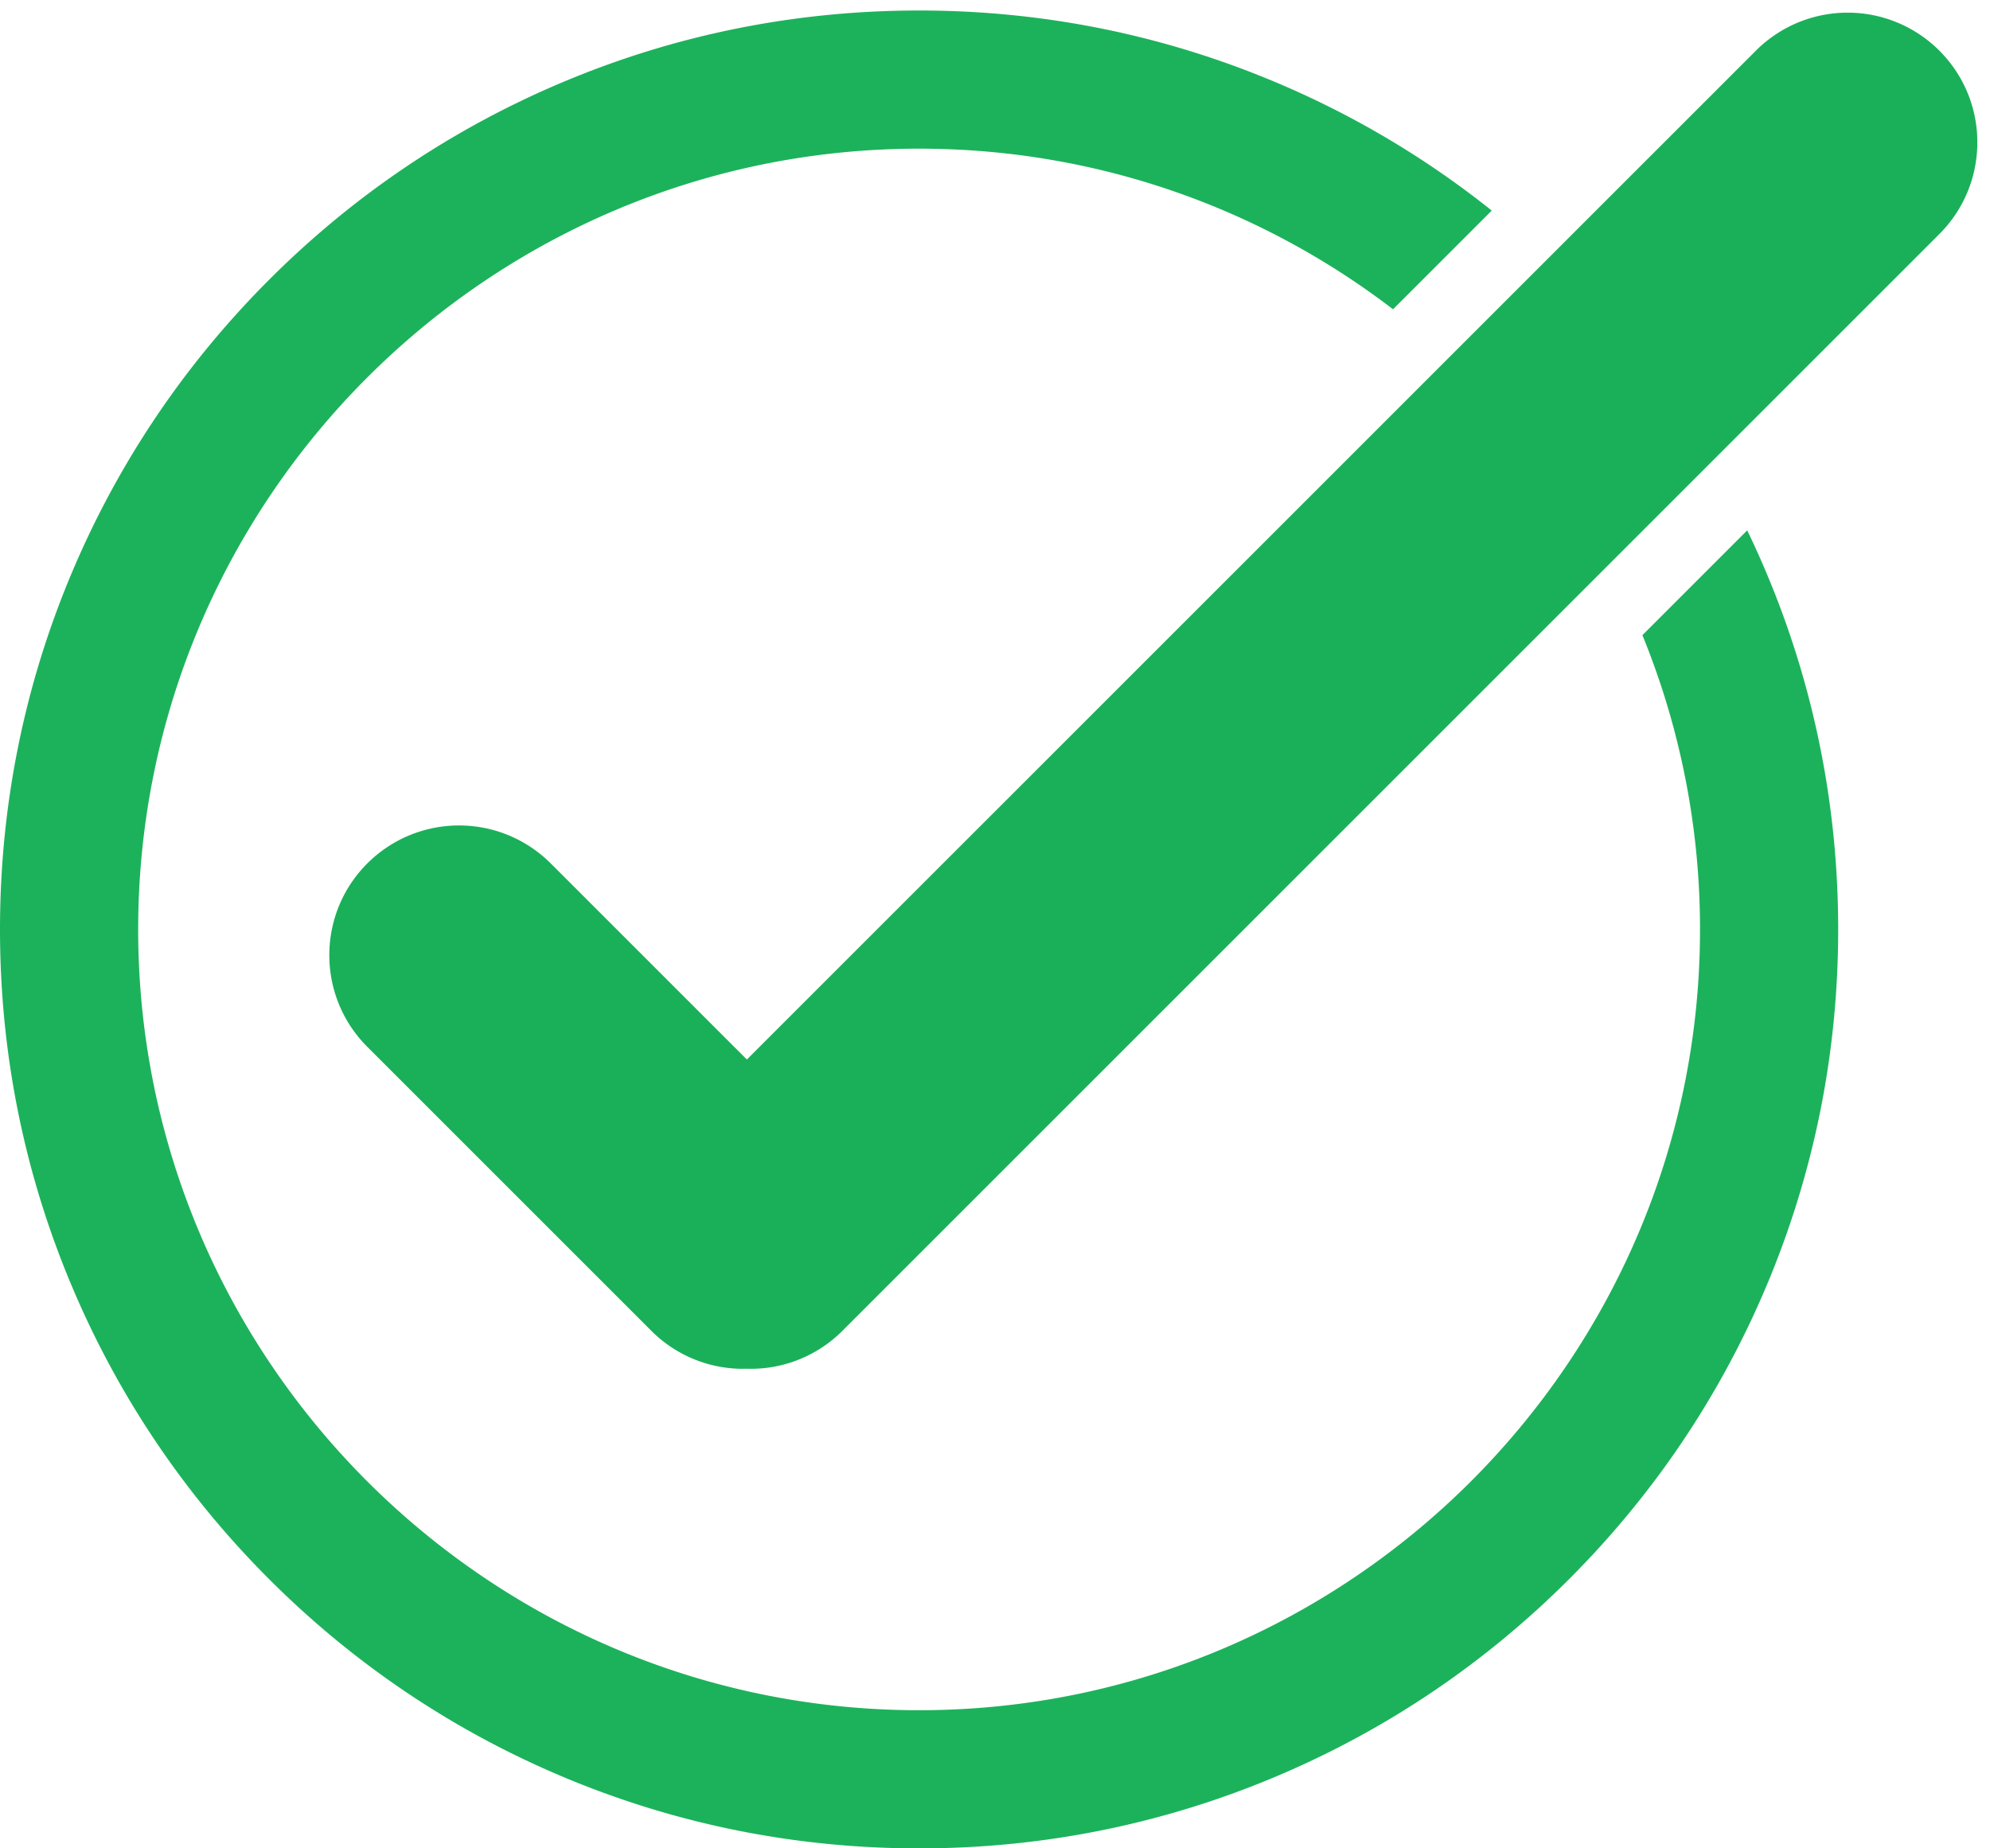
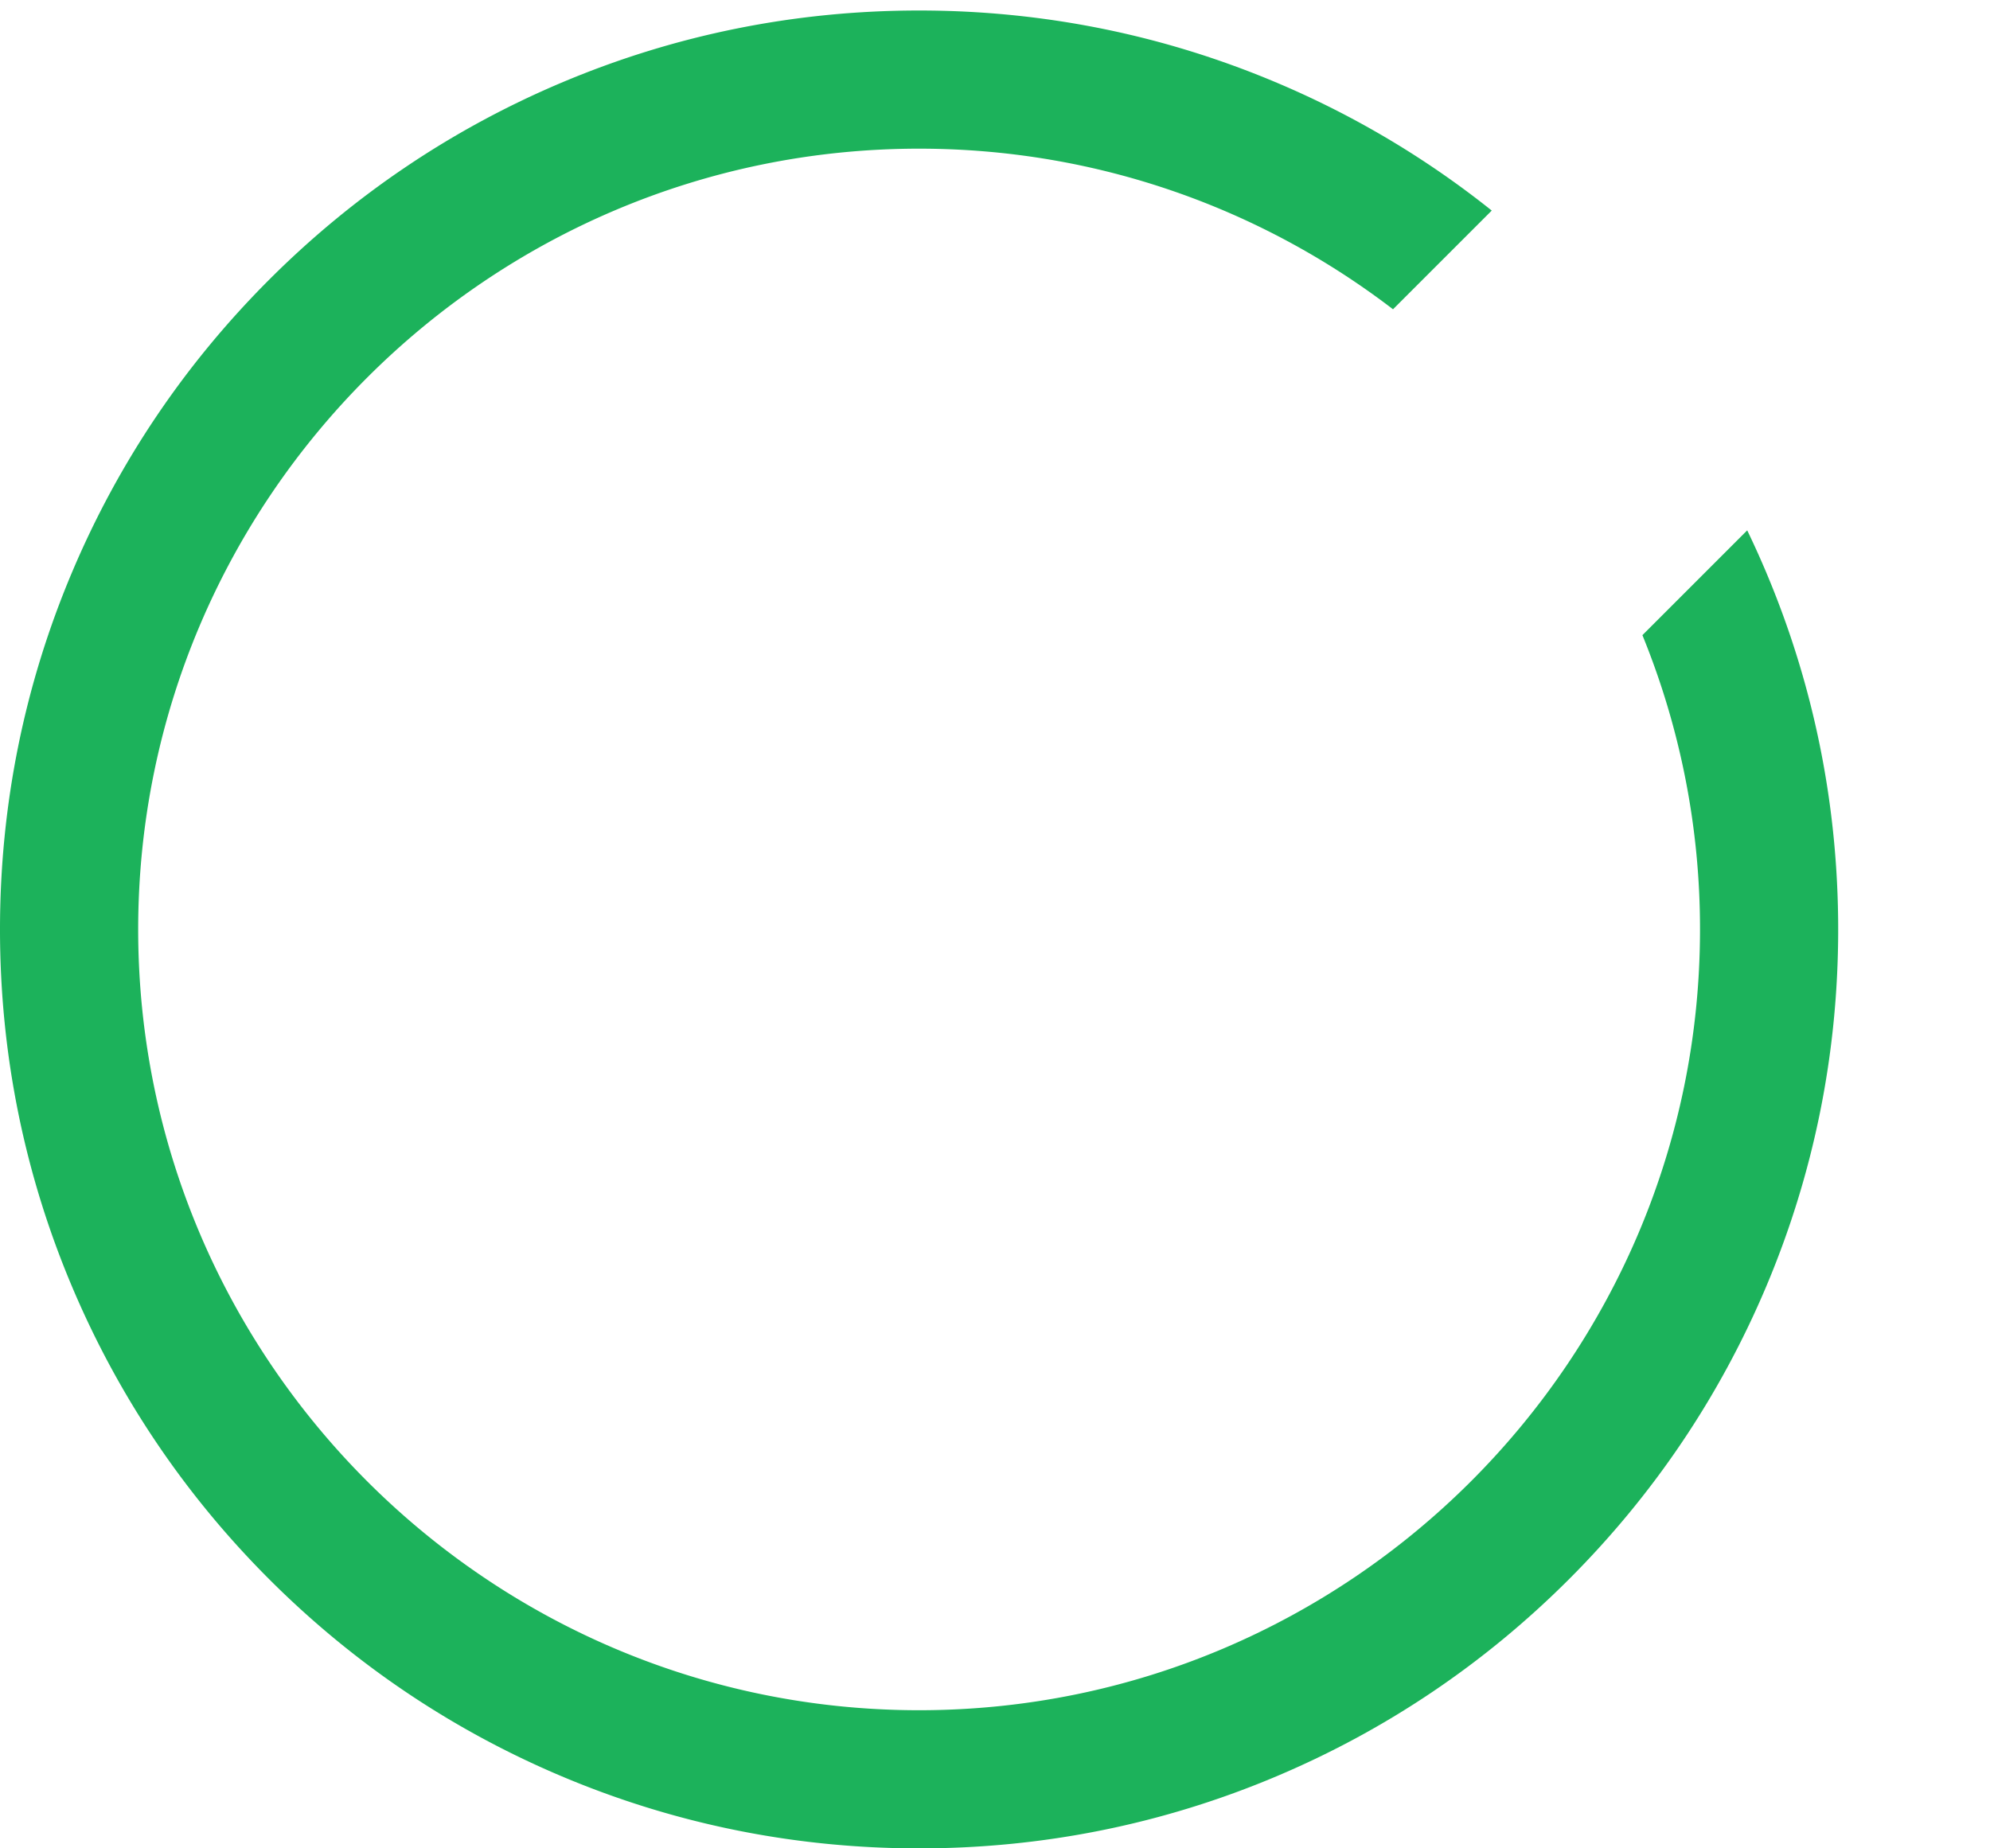
<svg xmlns="http://www.w3.org/2000/svg" data-name="Layer 1" height="3272.3" preserveAspectRatio="xMidYMid meet" version="1.0" viewBox="0.0 -18.6 3522.4 3272.3" width="3522.4" zoomAndPan="magnify">
  <g id="change1_1">
    <path d="M3125.8,1116.72q-15.71-37.12-33.14-73.26L2907.15,1229a1374.82,1374.82,0,0,1,101.95,521c0,762.18-620.08,1382.25-1382.26,1382.25S244.59,2512.18,244.59,1750,864.66,367.75,1626.84,367.75c315.19,0,606.09,106,838.87,284.34l174.75-174.75a1617.7,1617.7,0,0,0-380.34-226.29c-200.64-84.86-413.71-127.89-633.28-127.89s-432.62,43-633.27,127.89C799.83,333,625.86,450.29,476.49,599.65S209.84,923,127.9,1116.72C43,1317.36,0,1530.43,0,1750s43,432.62,127.9,633.27C209.84,2577,327.13,2751,476.49,2900.35S799.83,3167,993.57,3248.94c200.65,84.87,413.7,127.9,633.27,127.9s432.64-43,633.28-127.9c193.73-81.94,367.7-199.22,517.07-348.59S3043.84,2577,3125.8,2383.27c84.85-200.65,127.88-413.7,127.88-633.27S3210.65,1317.36,3125.8,1116.72Z" fill="#1cb25b" transform="translate(0 -123.16)" />
  </g>
  <g id="change2_1">
-     <path d="M3432.75,518.88,1491.05,2460.59a228.89,228.89,0,0,1-162.34,67.24c-2.24,0-4.49,0-6.72-.11s-4.47.11-6.72.11a228.91,228.91,0,0,1-162.34-67.24L650.16,1957.82c-89.67-89.67-89.67-235,0-324.7a229.62,229.62,0,0,1,324.7,0L1322,1980.27,2565.77,736.48l173.55-173.54L3108.06,194.2a229.6,229.6,0,0,1,324.69,0C3522.42,283.85,3522.42,429.23,3432.75,518.88Z" fill="#1ab059" transform="translate(0 -123.16)" />
-   </g>
+     </g>
</svg>